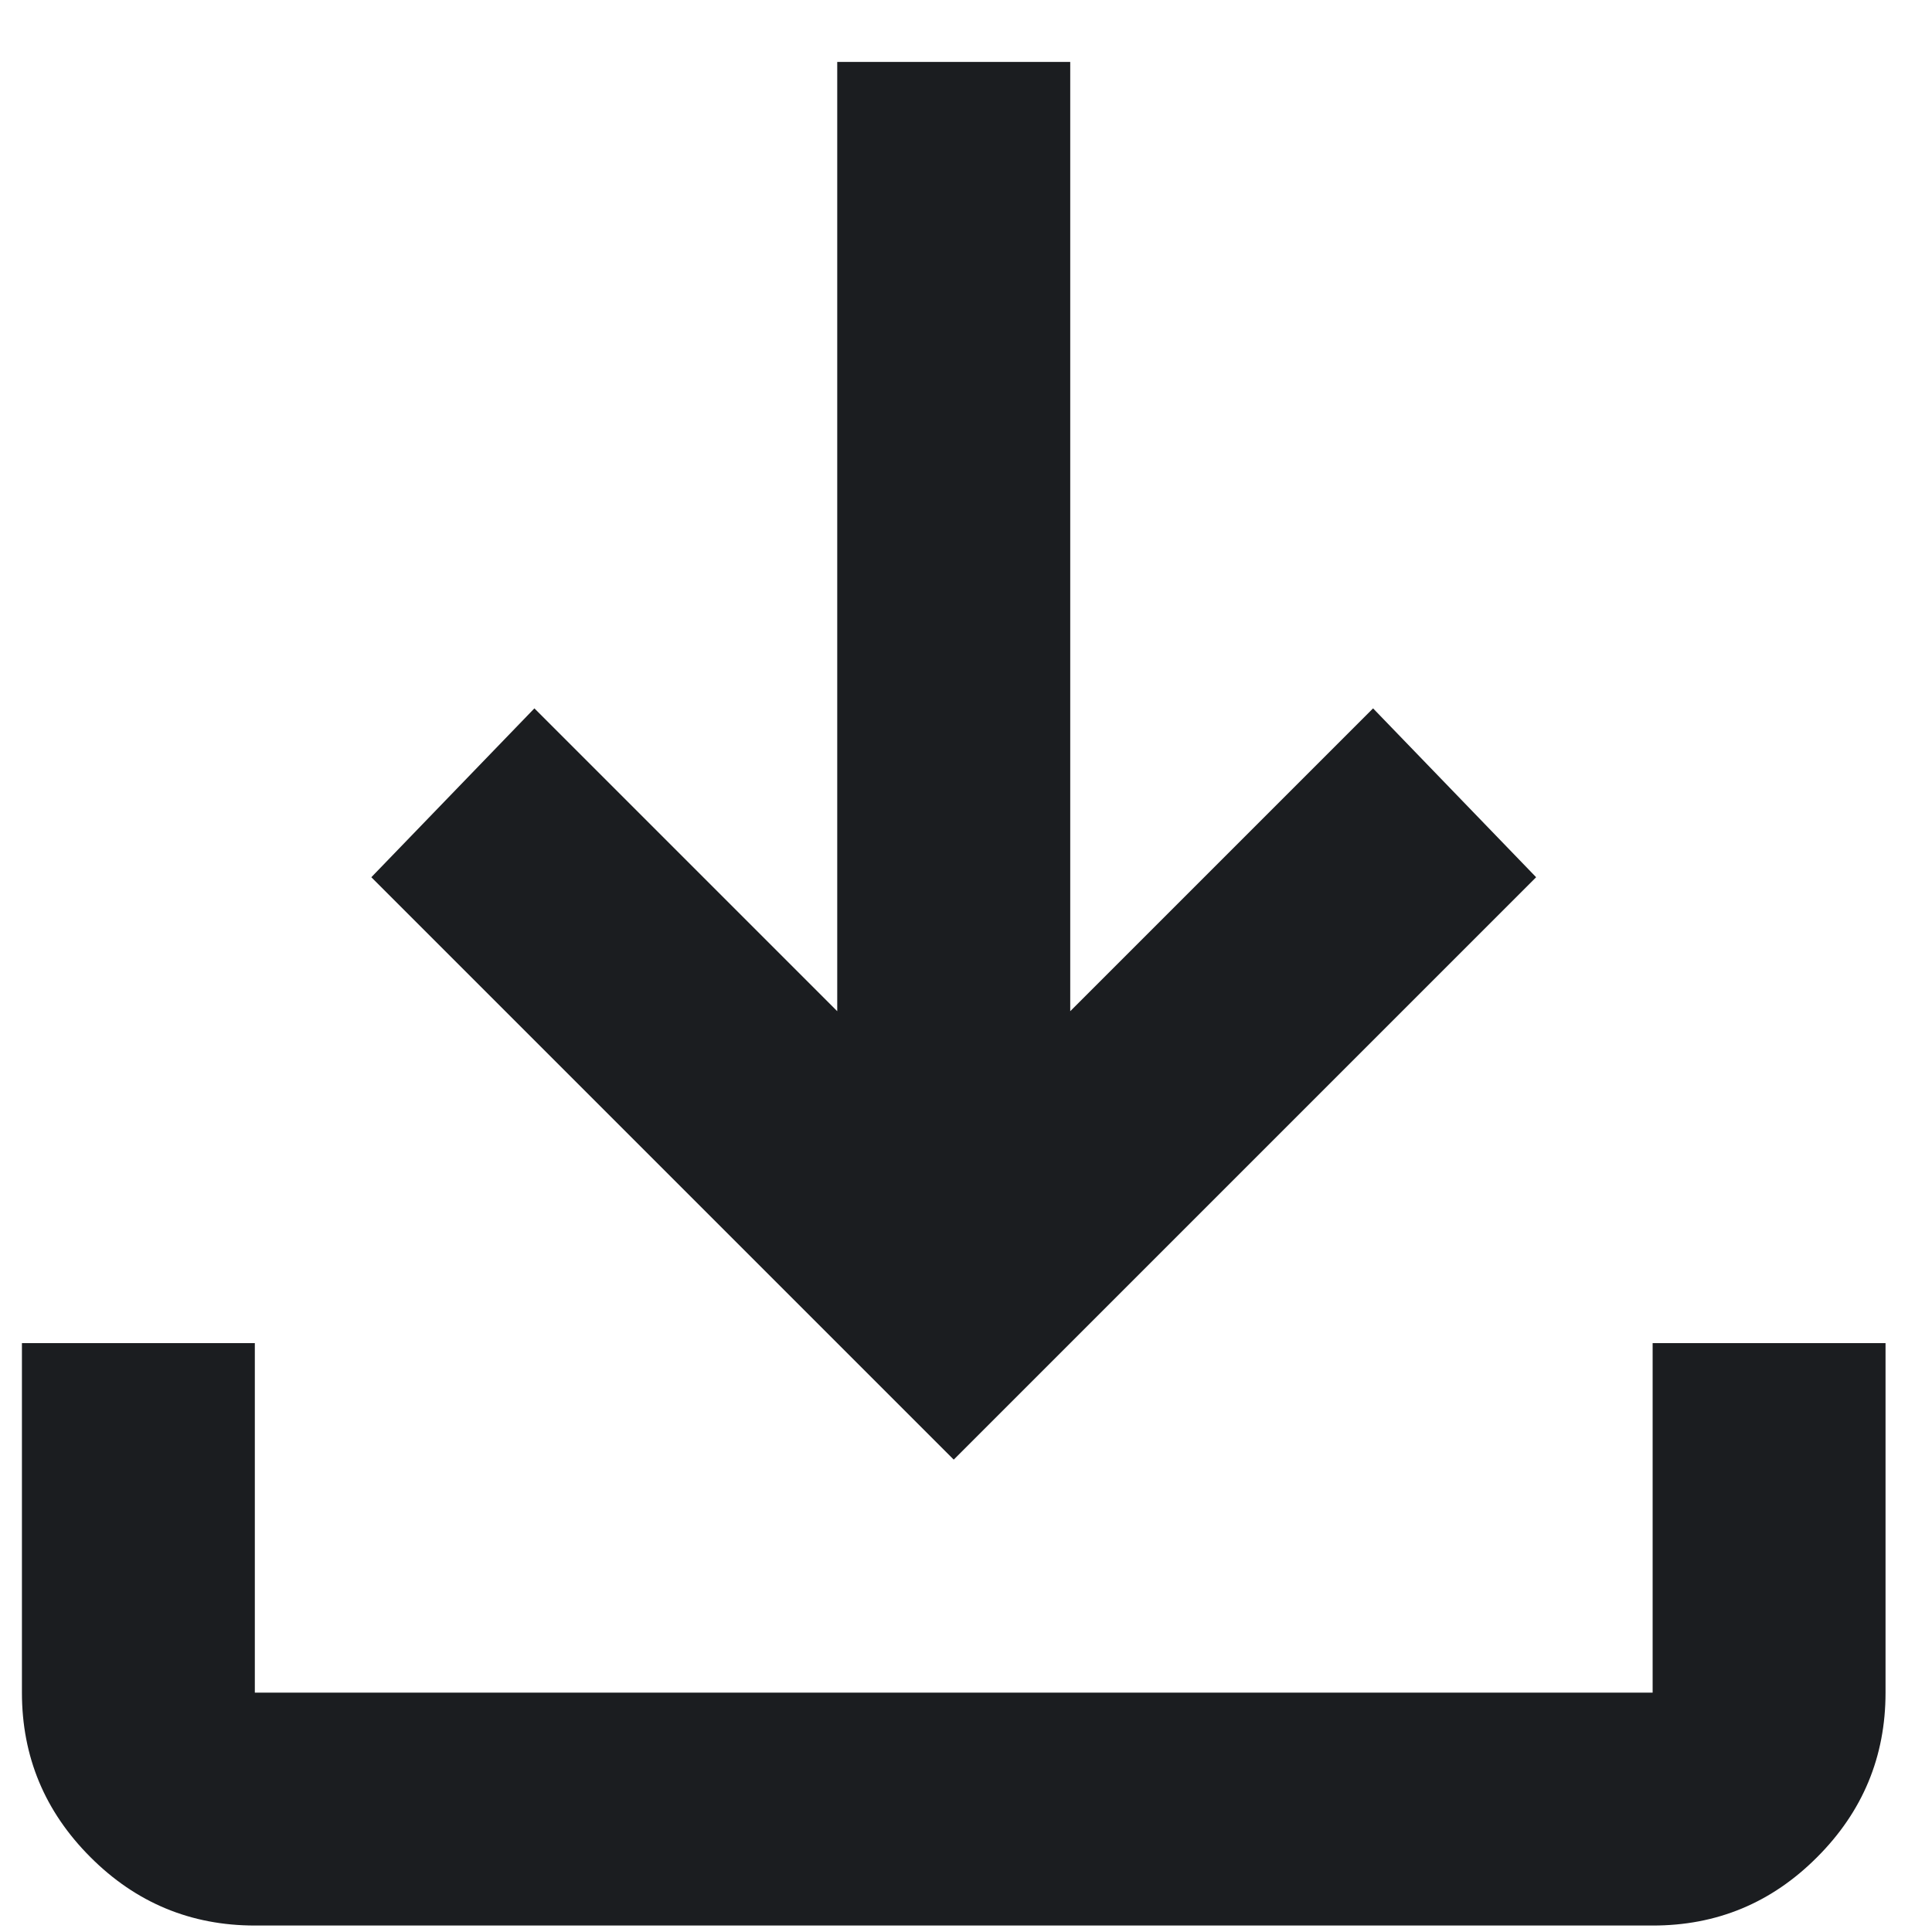
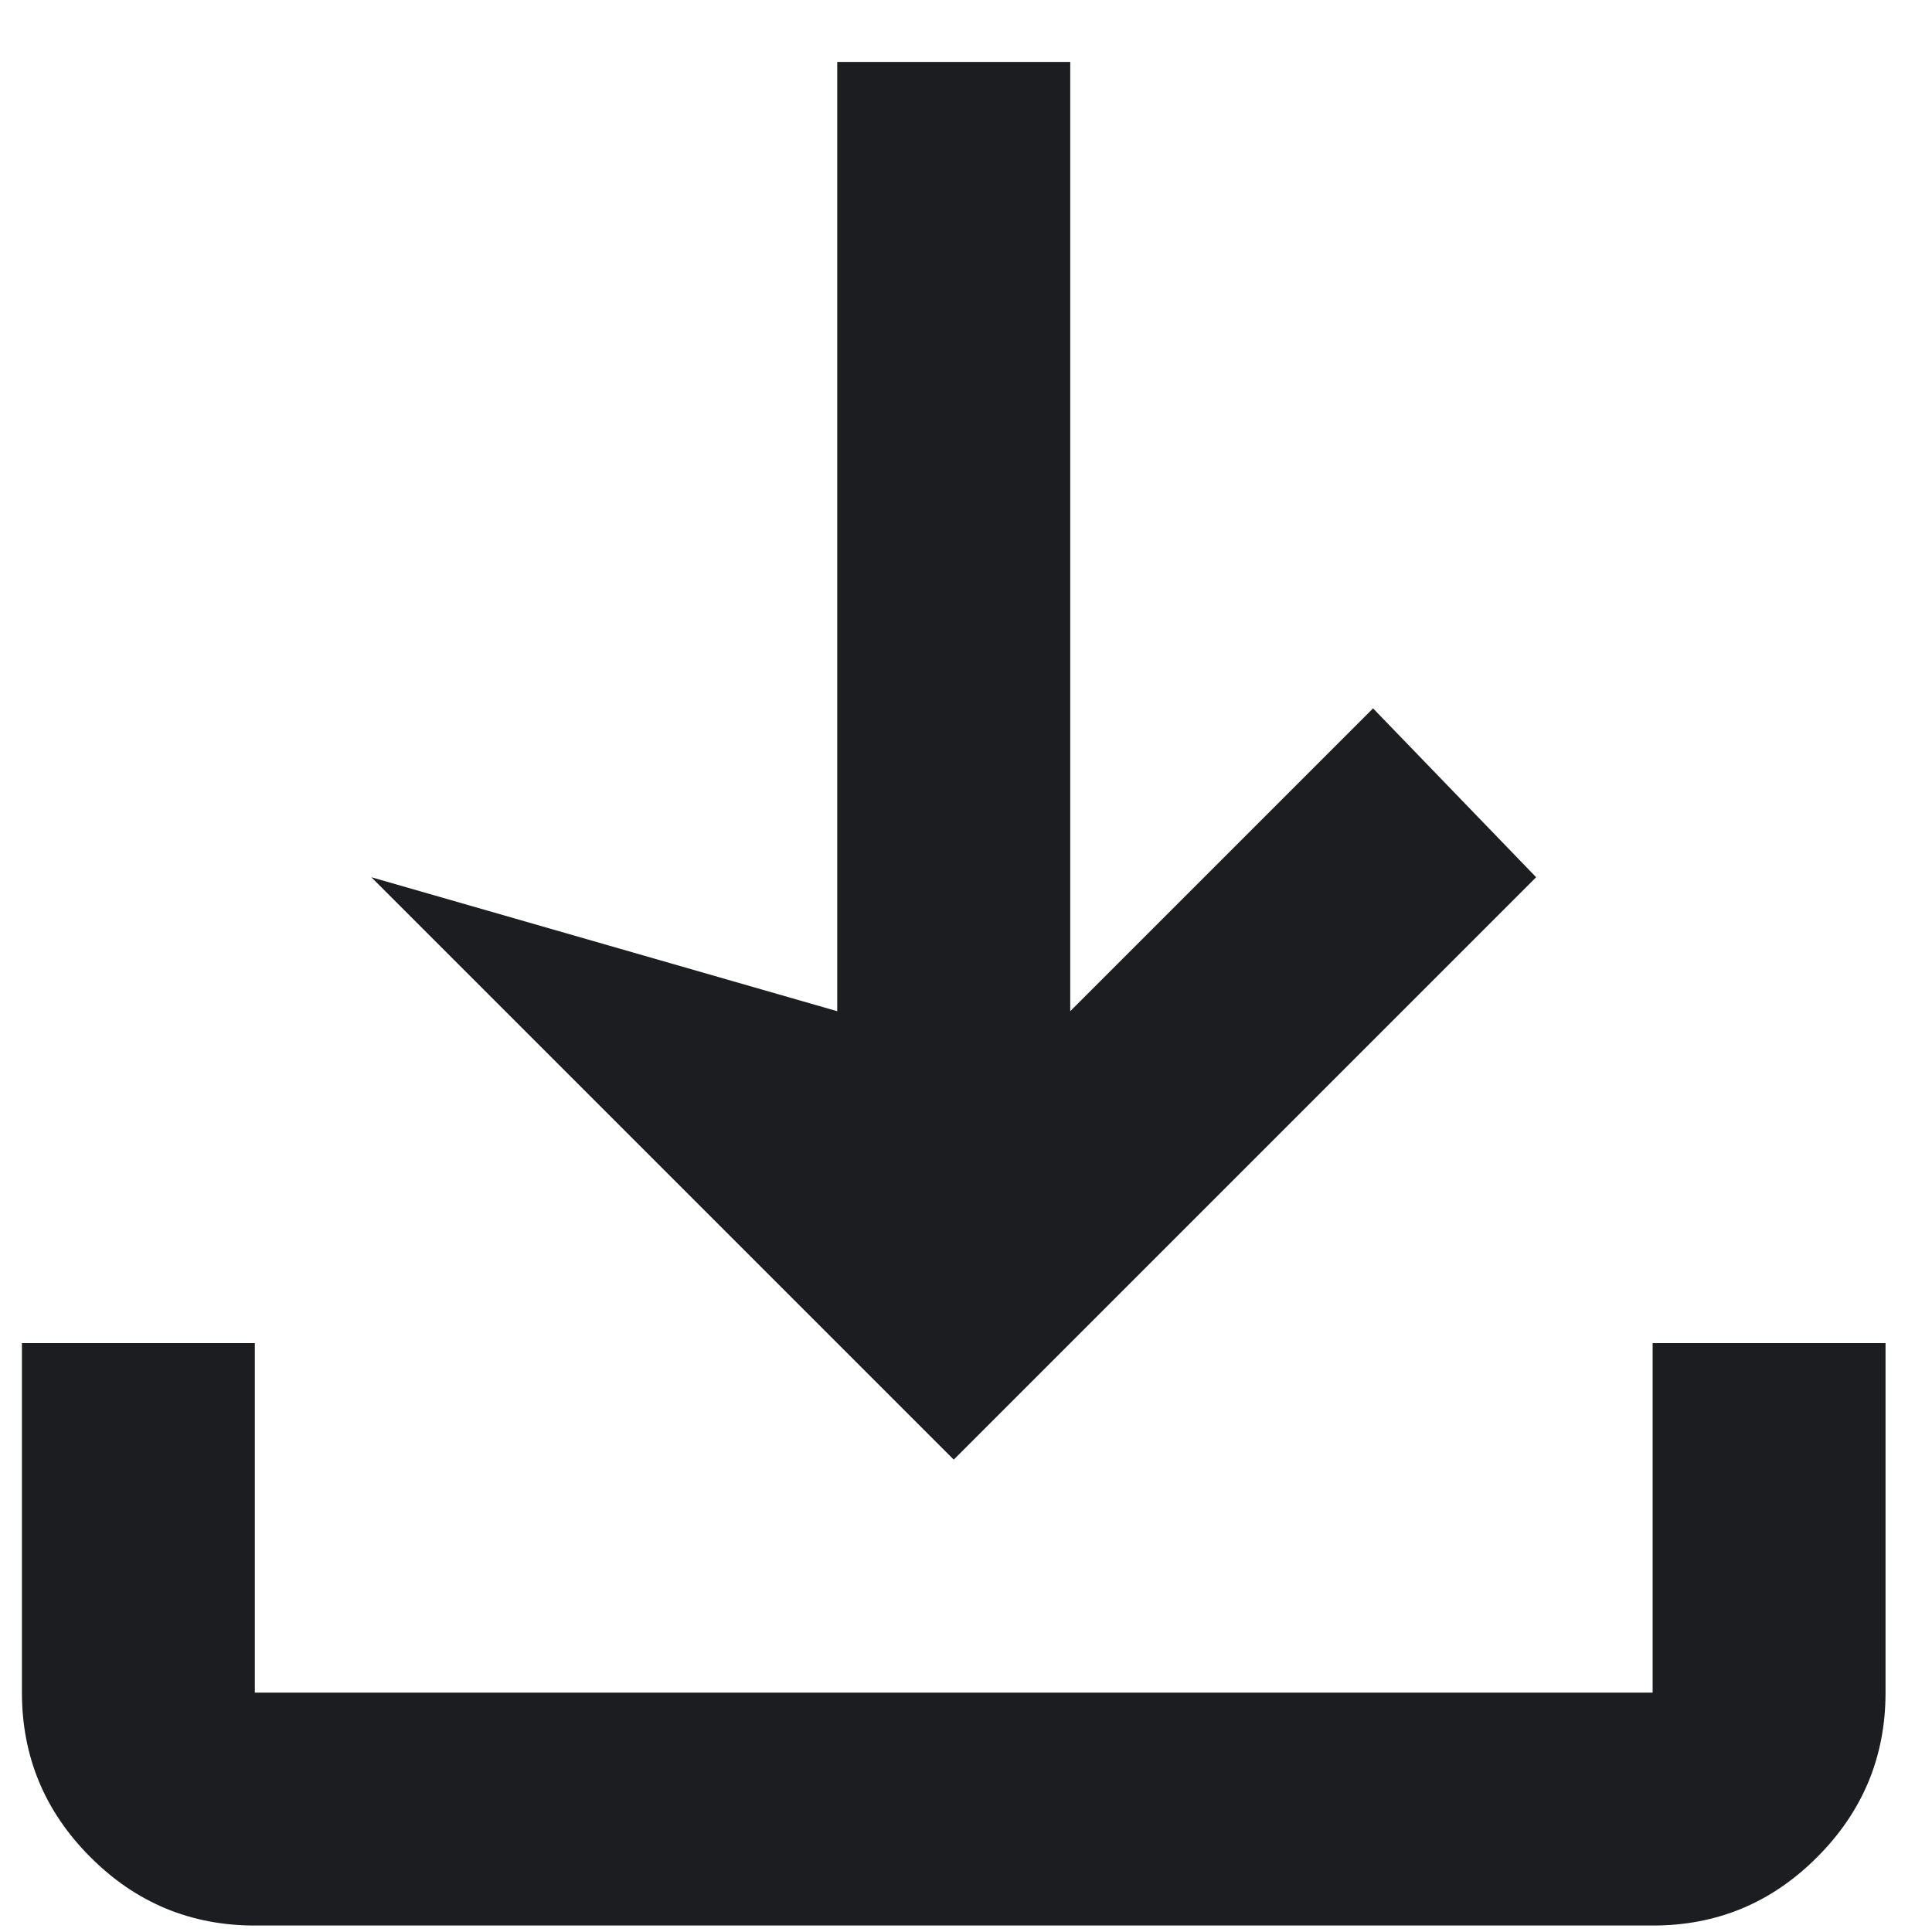
<svg xmlns="http://www.w3.org/2000/svg" width="20" height="20" viewBox="0 0 20 20" fill="none">
-   <path d="M9.873 15.11L3.844 9.081L5.532 7.333L8.667 10.468V0.641H11.079V10.468L14.214 7.333L15.902 9.081L9.873 15.11ZM2.638 19.933C1.975 19.933 1.407 19.697 0.936 19.225C0.464 18.753 0.227 18.186 0.227 17.522V13.904H2.638V17.522H17.108V13.904H19.519V17.522C19.519 18.185 19.283 18.753 18.811 19.225C18.34 19.698 17.772 19.934 17.108 19.933H2.638Z" fill="#1B1D20" />
+   <path d="M9.873 15.11L3.844 9.081L8.667 10.468V0.641H11.079V10.468L14.214 7.333L15.902 9.081L9.873 15.11ZM2.638 19.933C1.975 19.933 1.407 19.697 0.936 19.225C0.464 18.753 0.227 18.186 0.227 17.522V13.904H2.638V17.522H17.108V13.904H19.519V17.522C19.519 18.185 19.283 18.753 18.811 19.225C18.34 19.698 17.772 19.934 17.108 19.933H2.638Z" fill="#1B1D20" />
</svg>